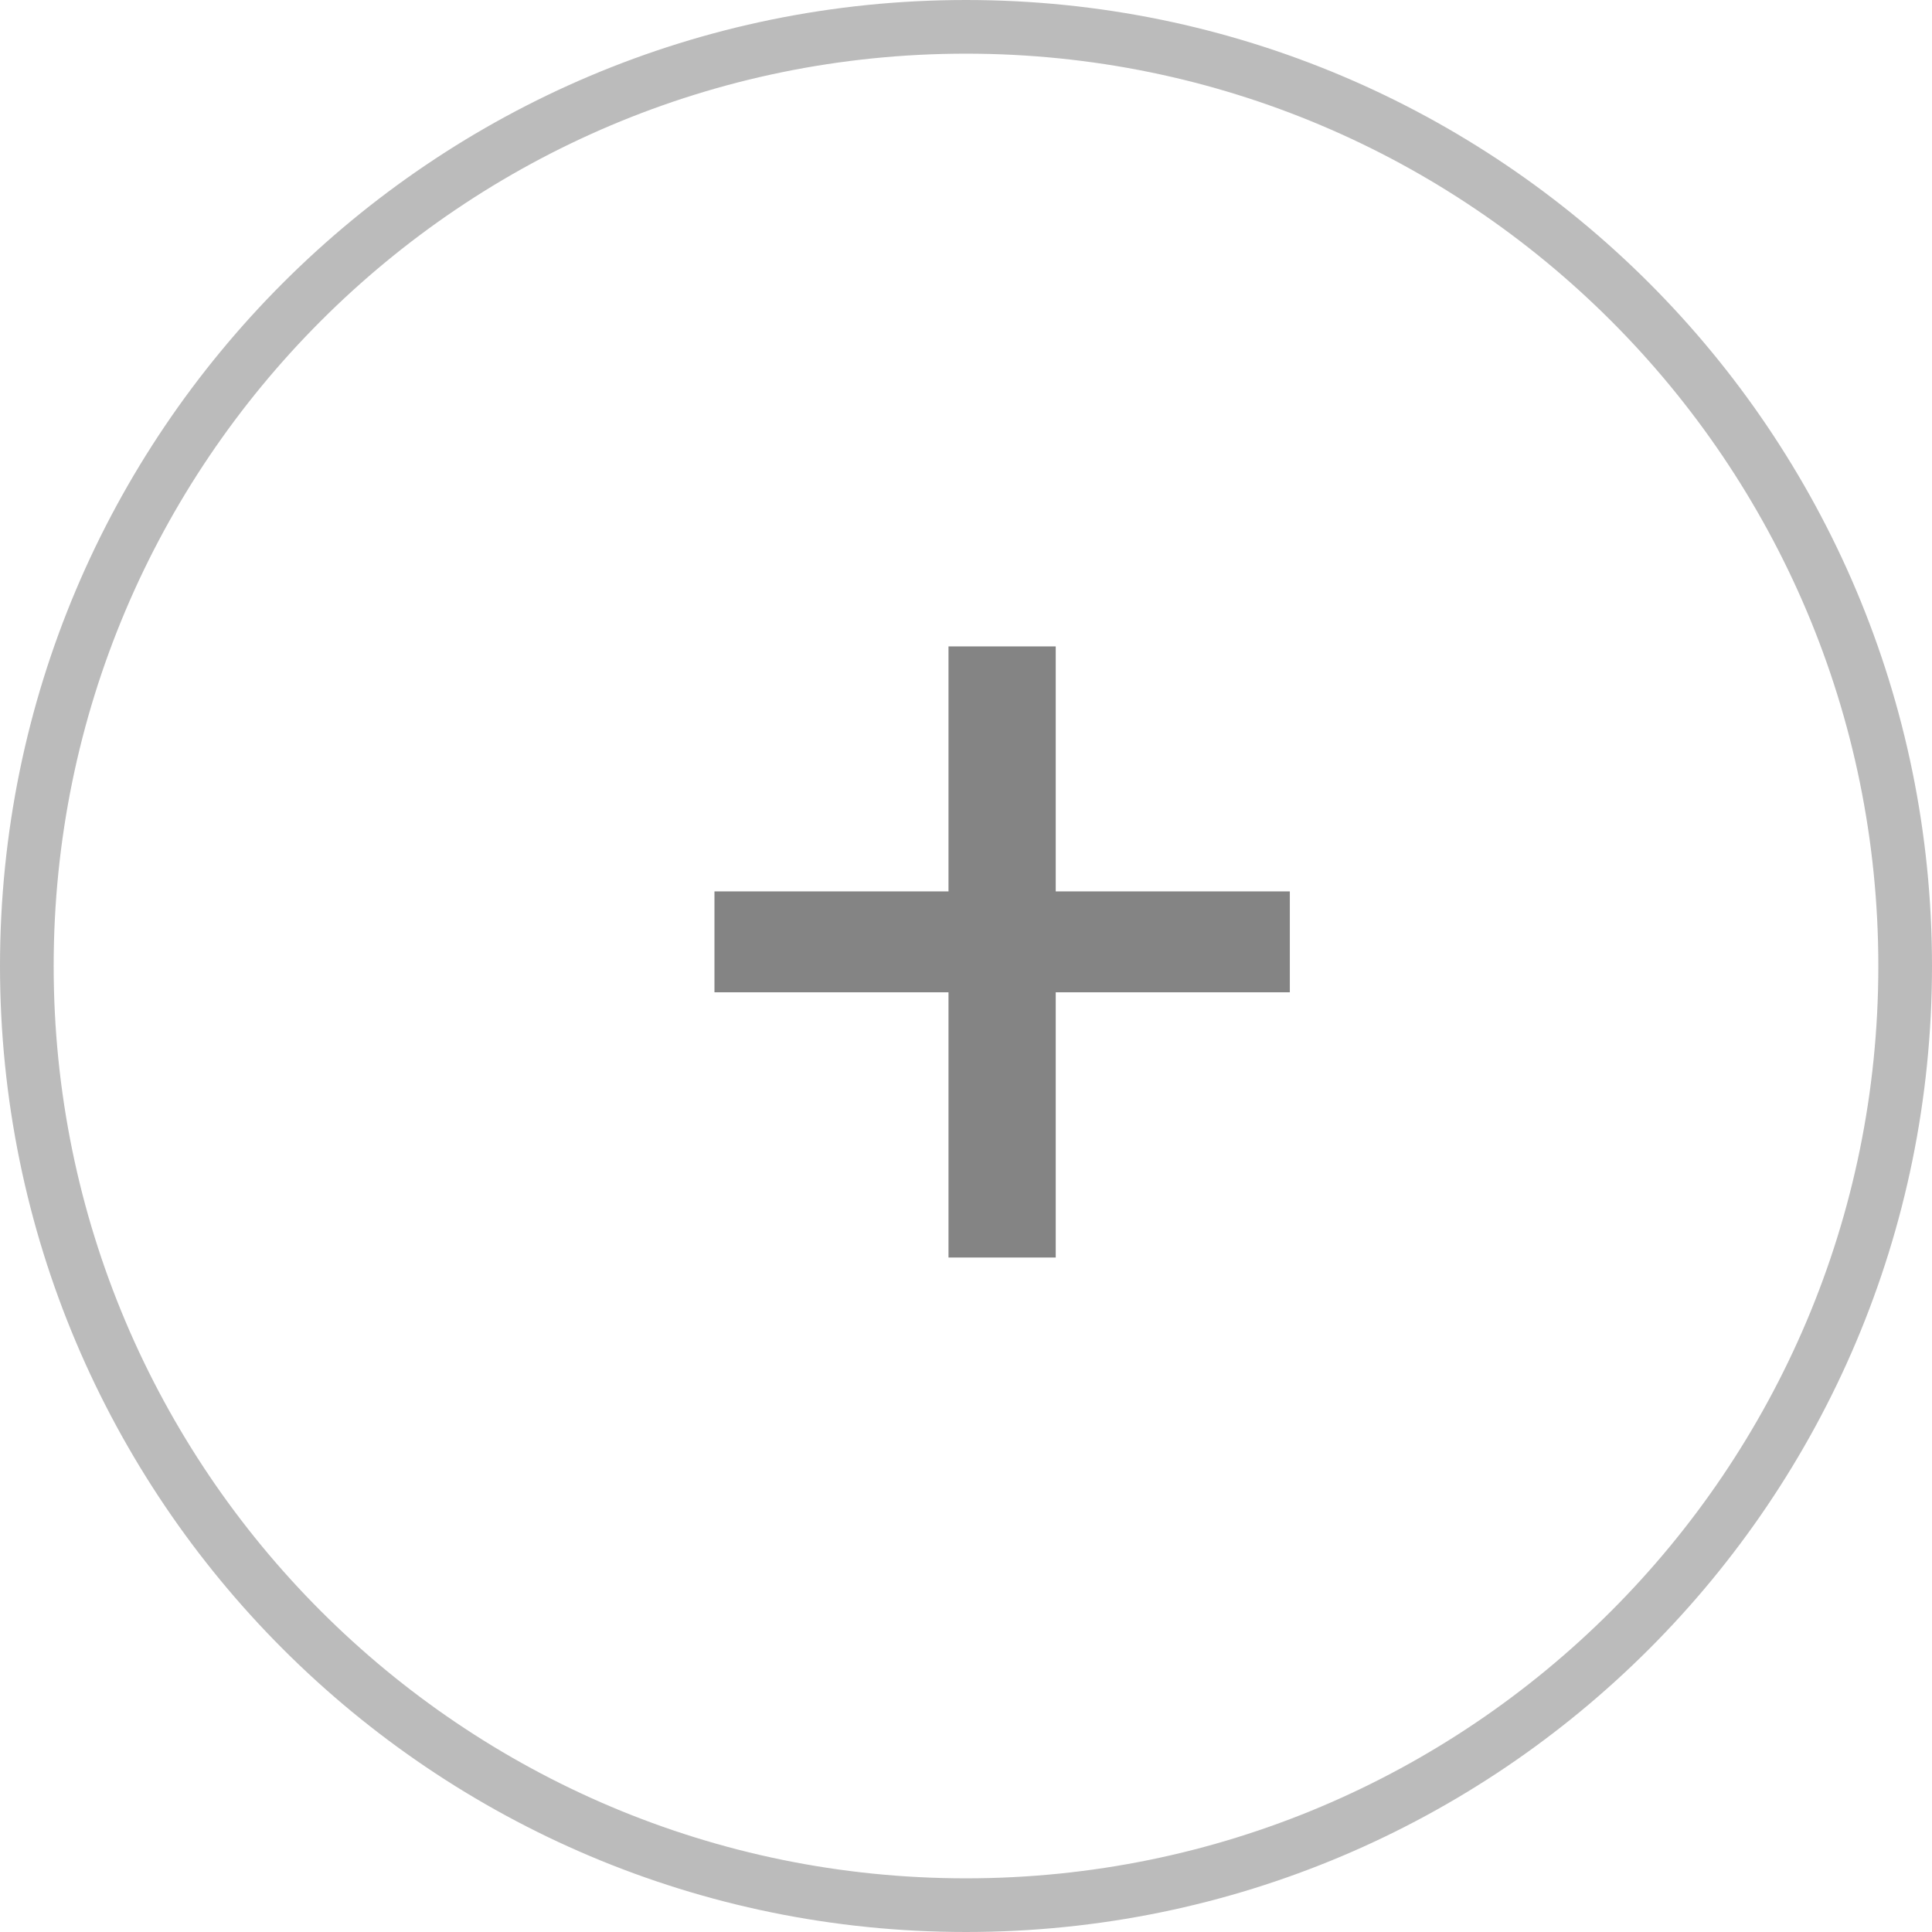
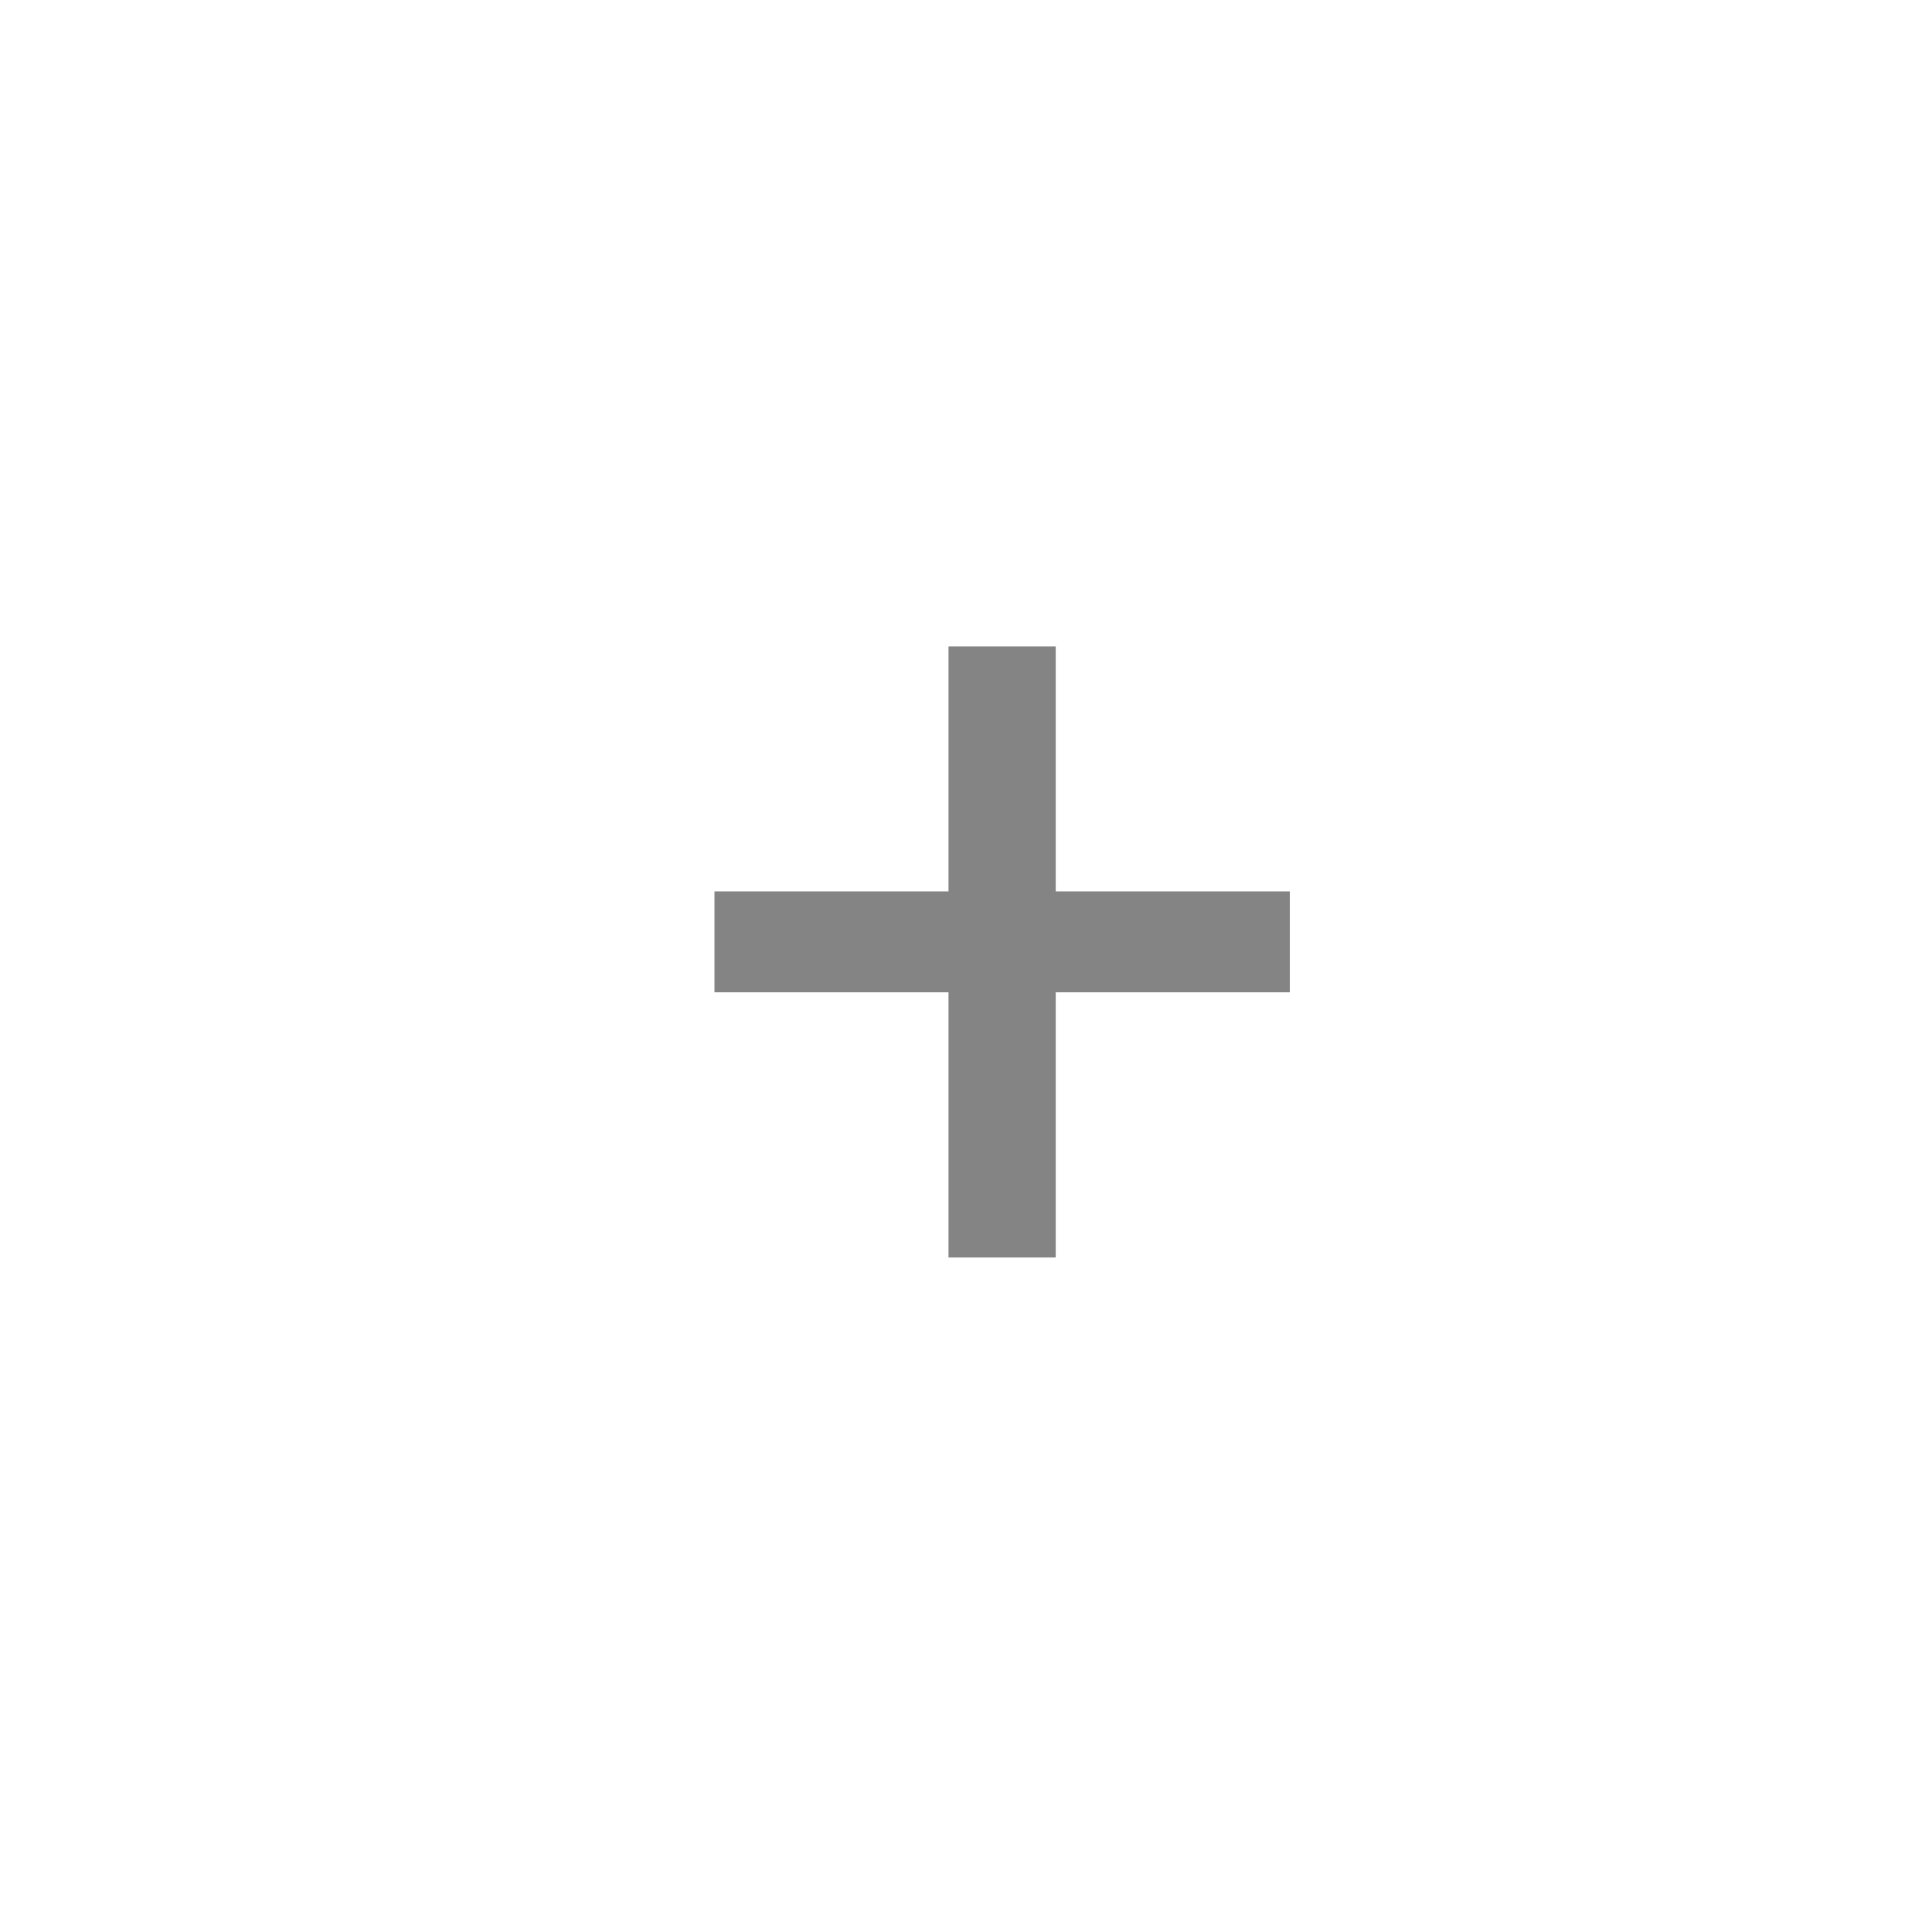
<svg xmlns="http://www.w3.org/2000/svg" width="36" height="36" viewBox="0 0 36 36" fill="none">
-   <path d="M18 35.5C27.665 35.5 35.5 27.665 35.5 18C35.5 8.335 27.665 0.5 18 0.5C8.335 0.5 0.5 8.335 0.5 18C0.5 27.665 8.335 35.5 18 35.5Z" stroke="#BBBBBB" />
  <path d="M19.672 16.61H24.034V18.49H19.672V23.432H17.674V18.49H13.313V16.61H17.674V12.045H19.672V16.61Z" fill="#848484" />
</svg>